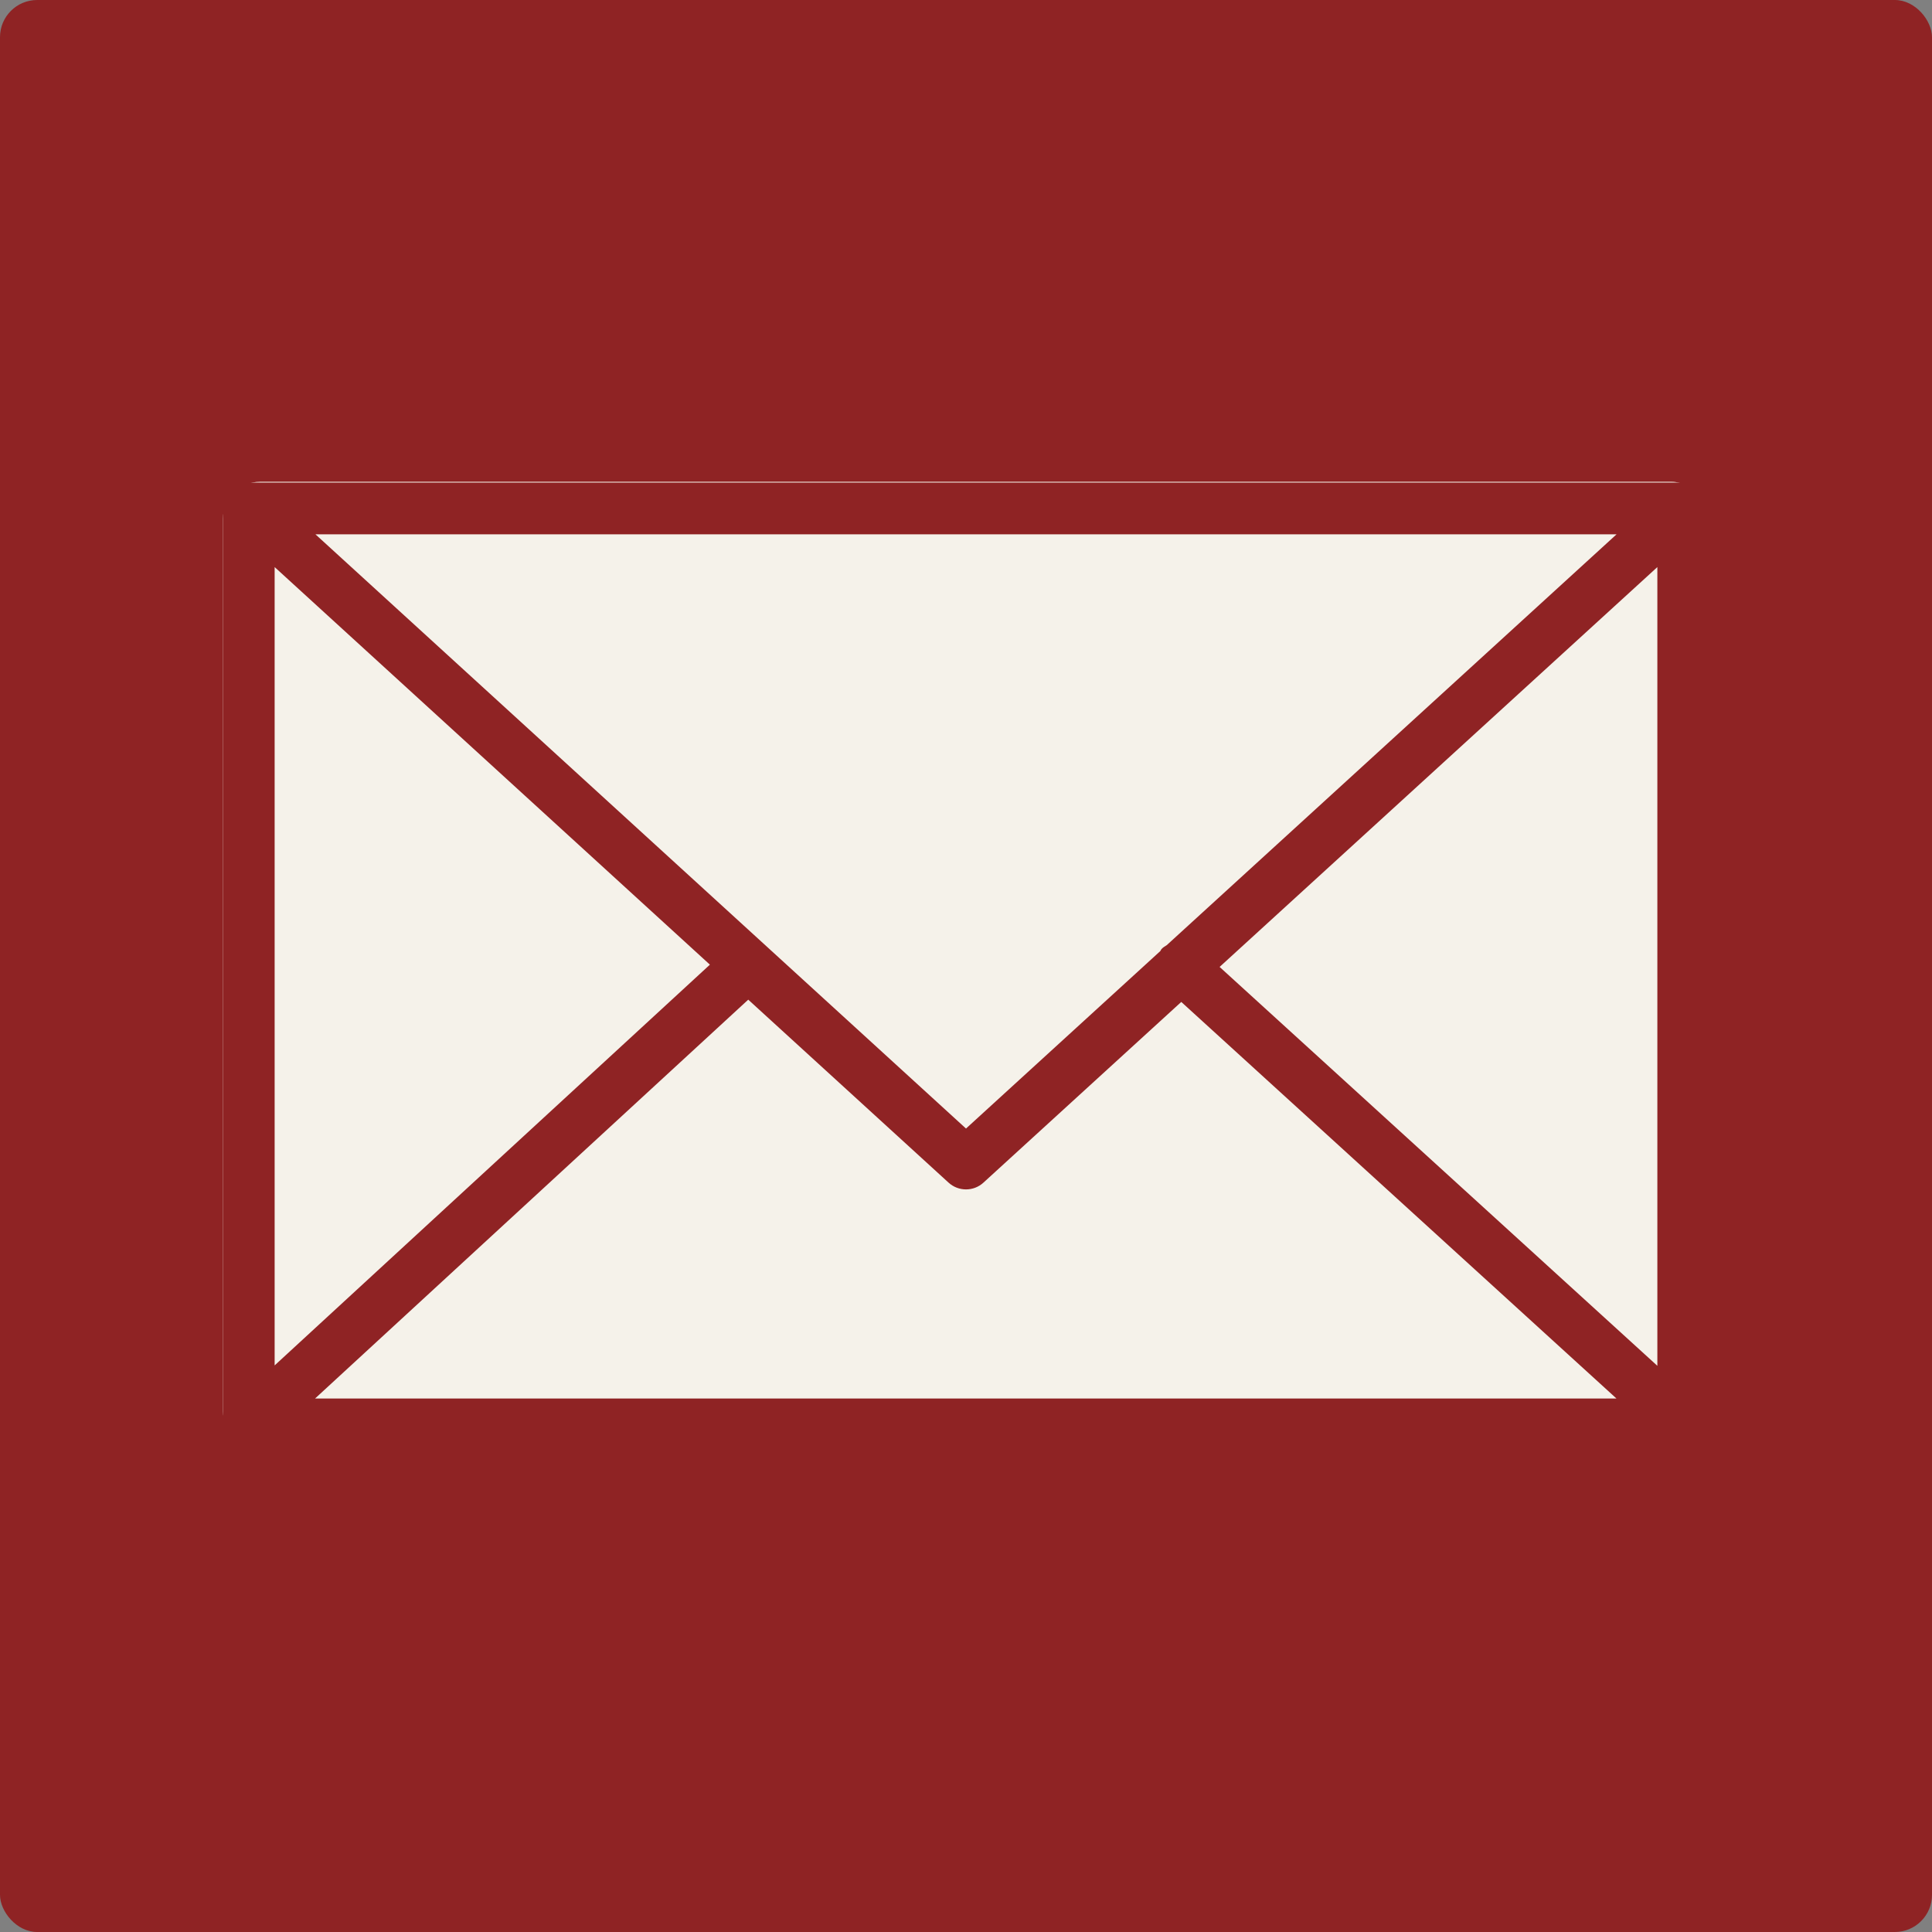
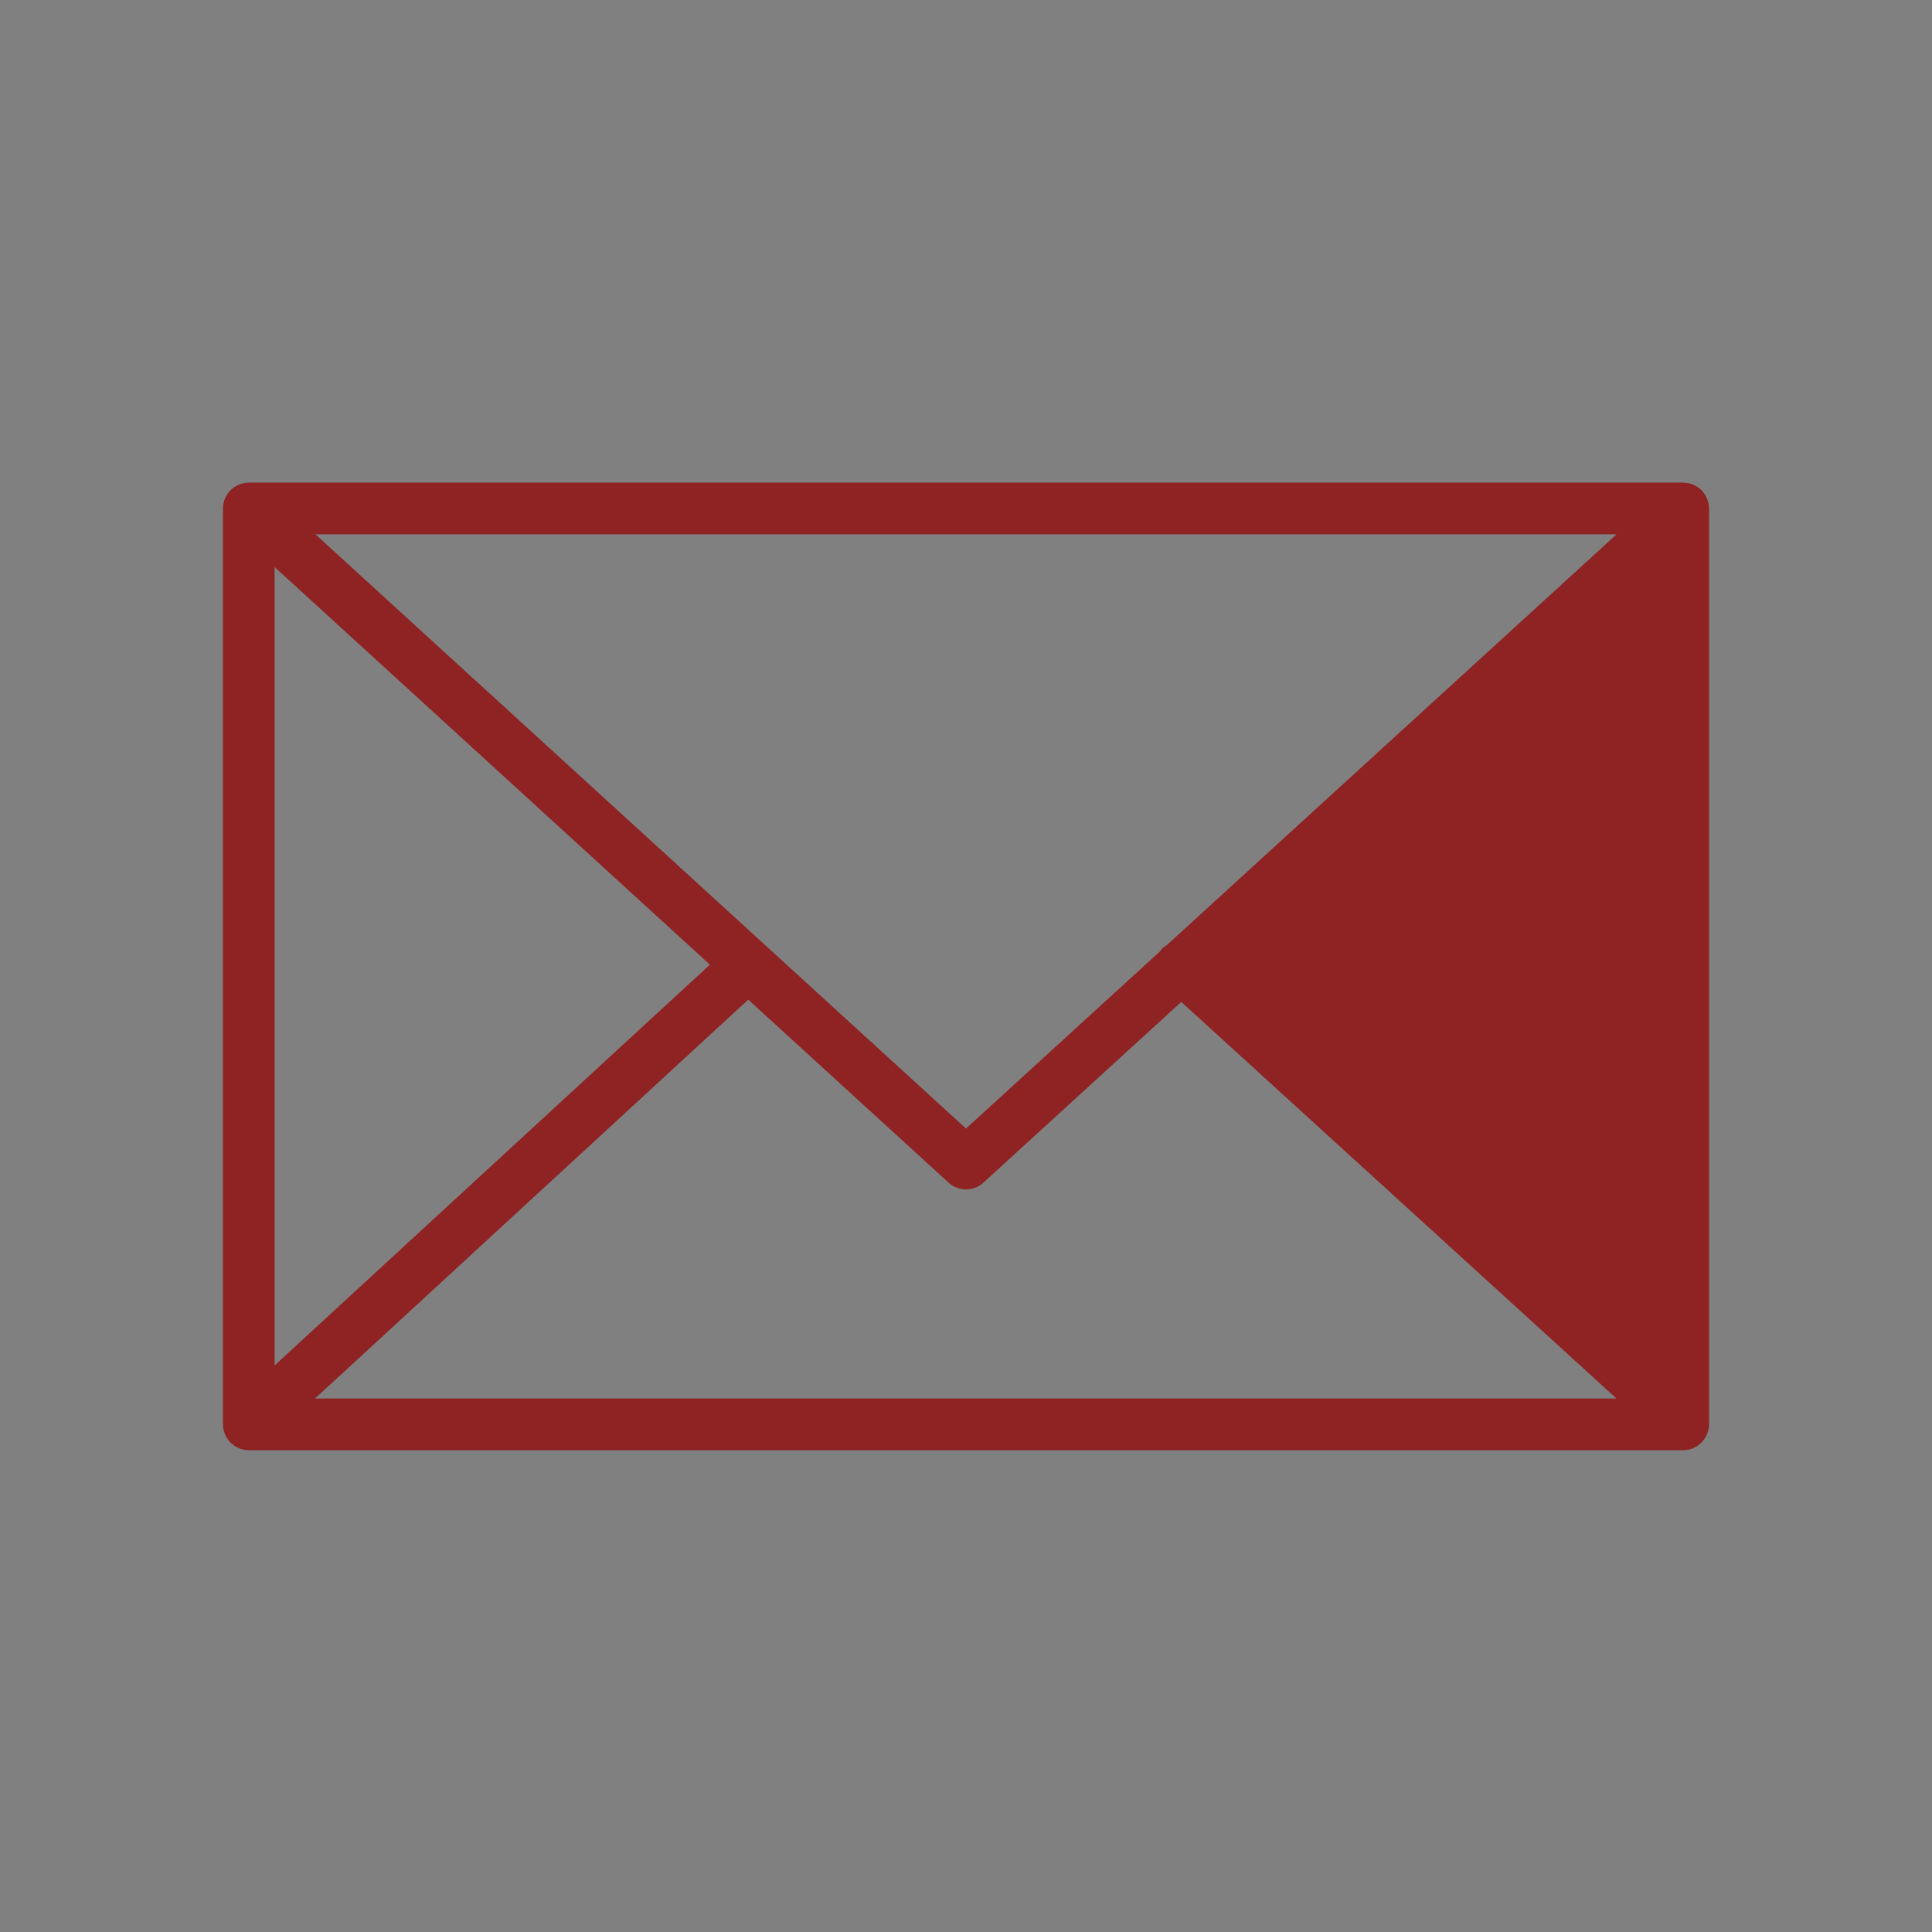
<svg xmlns="http://www.w3.org/2000/svg" width="52" height="52" viewBox="0 0 52 52" fill="none">
  <rect x="0" y="0" width="52" height="52" fill="#808080" stroke="none" />
-   <rect width="52" height="52" rx="1" fill="#8F2324" />
-   <rect x="6" y="12.967" width="39.988" height="26.018" rx="1" fill="#F5F2EA" />
-   <path d="M45.963 38.549C45.985 38.482 46 38.411 46 38.336V13.685C46 13.61 45.985 13.538 45.963 13.47C45.96 13.461 45.958 13.452 45.954 13.443C45.924 13.363 45.881 13.292 45.826 13.229C45.822 13.225 45.822 13.22 45.818 13.216C45.816 13.213 45.813 13.212 45.811 13.21C45.752 13.148 45.683 13.098 45.606 13.06C45.6 13.057 45.595 13.054 45.589 13.051C45.516 13.018 45.436 12.999 45.352 12.994C45.343 12.993 45.336 12.992 45.327 12.992C45.319 12.991 45.312 12.989 45.304 12.989H6.696C6.689 12.989 6.681 12.991 6.673 12.992C6.666 12.992 6.658 12.993 6.651 12.994C6.566 12.999 6.485 13.018 6.411 13.052C6.406 13.054 6.402 13.057 6.398 13.059C6.319 13.096 6.249 13.147 6.19 13.21C6.187 13.213 6.185 13.213 6.182 13.216C6.179 13.219 6.178 13.224 6.174 13.229C6.12 13.291 6.076 13.363 6.046 13.443C6.042 13.452 6.04 13.461 6.037 13.471C6.015 13.539 6 13.61 6 13.685V38.337C6 38.413 6.015 38.486 6.038 38.554C6.041 38.563 6.043 38.572 6.046 38.582C6.077 38.661 6.121 38.733 6.176 38.796C6.18 38.8 6.181 38.804 6.184 38.808C6.187 38.811 6.19 38.813 6.193 38.816C6.216 38.84 6.241 38.861 6.267 38.881C6.279 38.89 6.289 38.901 6.301 38.909C6.332 38.931 6.365 38.948 6.399 38.964C6.407 38.967 6.414 38.973 6.423 38.977C6.507 39.012 6.599 39.033 6.696 39.033H45.303C45.401 39.033 45.493 39.013 45.577 38.977C45.59 38.971 45.602 38.963 45.614 38.956C45.643 38.942 45.672 38.927 45.698 38.909C45.712 38.899 45.725 38.886 45.738 38.876C45.762 38.857 45.785 38.838 45.806 38.816C45.809 38.812 45.813 38.809 45.817 38.806C45.821 38.802 45.822 38.796 45.825 38.792C45.88 38.73 45.923 38.658 45.953 38.579C45.958 38.569 45.96 38.559 45.963 38.549ZM7.392 15.263L19.107 25.964L7.392 36.75V15.263ZM31.403 25.439C31.355 25.471 31.304 25.497 31.264 25.542C31.248 25.559 31.243 25.581 31.23 25.598L26 30.375L8.49 14.381H43.51L31.403 25.439ZM20.139 26.906L25.531 31.831C25.664 31.952 25.832 32.013 26 32.013C26.169 32.013 26.337 31.952 26.469 31.831L31.794 26.967L43.507 37.641H8.48L20.139 26.906ZM32.826 26.025L44.608 15.263V36.761L32.826 26.025Z" fill="#8F2324" />
+   <path d="M45.963 38.549C45.985 38.482 46 38.411 46 38.336V13.685C46 13.61 45.985 13.538 45.963 13.47C45.96 13.461 45.958 13.452 45.954 13.443C45.924 13.363 45.881 13.292 45.826 13.229C45.822 13.225 45.822 13.22 45.818 13.216C45.816 13.213 45.813 13.212 45.811 13.21C45.752 13.148 45.683 13.098 45.606 13.06C45.6 13.057 45.595 13.054 45.589 13.051C45.516 13.018 45.436 12.999 45.352 12.994C45.343 12.993 45.336 12.992 45.327 12.992C45.319 12.991 45.312 12.989 45.304 12.989H6.696C6.689 12.989 6.681 12.991 6.673 12.992C6.666 12.992 6.658 12.993 6.651 12.994C6.566 12.999 6.485 13.018 6.411 13.052C6.406 13.054 6.402 13.057 6.398 13.059C6.319 13.096 6.249 13.147 6.19 13.21C6.187 13.213 6.185 13.213 6.182 13.216C6.179 13.219 6.178 13.224 6.174 13.229C6.12 13.291 6.076 13.363 6.046 13.443C6.042 13.452 6.04 13.461 6.037 13.471C6.015 13.539 6 13.61 6 13.685V38.337C6 38.413 6.015 38.486 6.038 38.554C6.041 38.563 6.043 38.572 6.046 38.582C6.077 38.661 6.121 38.733 6.176 38.796C6.18 38.8 6.181 38.804 6.184 38.808C6.187 38.811 6.19 38.813 6.193 38.816C6.216 38.84 6.241 38.861 6.267 38.881C6.279 38.89 6.289 38.901 6.301 38.909C6.332 38.931 6.365 38.948 6.399 38.964C6.407 38.967 6.414 38.973 6.423 38.977C6.507 39.012 6.599 39.033 6.696 39.033H45.303C45.401 39.033 45.493 39.013 45.577 38.977C45.59 38.971 45.602 38.963 45.614 38.956C45.643 38.942 45.672 38.927 45.698 38.909C45.712 38.899 45.725 38.886 45.738 38.876C45.762 38.857 45.785 38.838 45.806 38.816C45.809 38.812 45.813 38.809 45.817 38.806C45.821 38.802 45.822 38.796 45.825 38.792C45.88 38.73 45.923 38.658 45.953 38.579C45.958 38.569 45.96 38.559 45.963 38.549ZM7.392 15.263L19.107 25.964L7.392 36.75V15.263ZM31.403 25.439C31.355 25.471 31.304 25.497 31.264 25.542C31.248 25.559 31.243 25.581 31.23 25.598L26 30.375L8.49 14.381H43.51L31.403 25.439ZM20.139 26.906L25.531 31.831C25.664 31.952 25.832 32.013 26 32.013C26.169 32.013 26.337 31.952 26.469 31.831L31.794 26.967L43.507 37.641H8.48L20.139 26.906ZM32.826 26.025L44.608 15.263L32.826 26.025Z" fill="#8F2324" />
</svg>